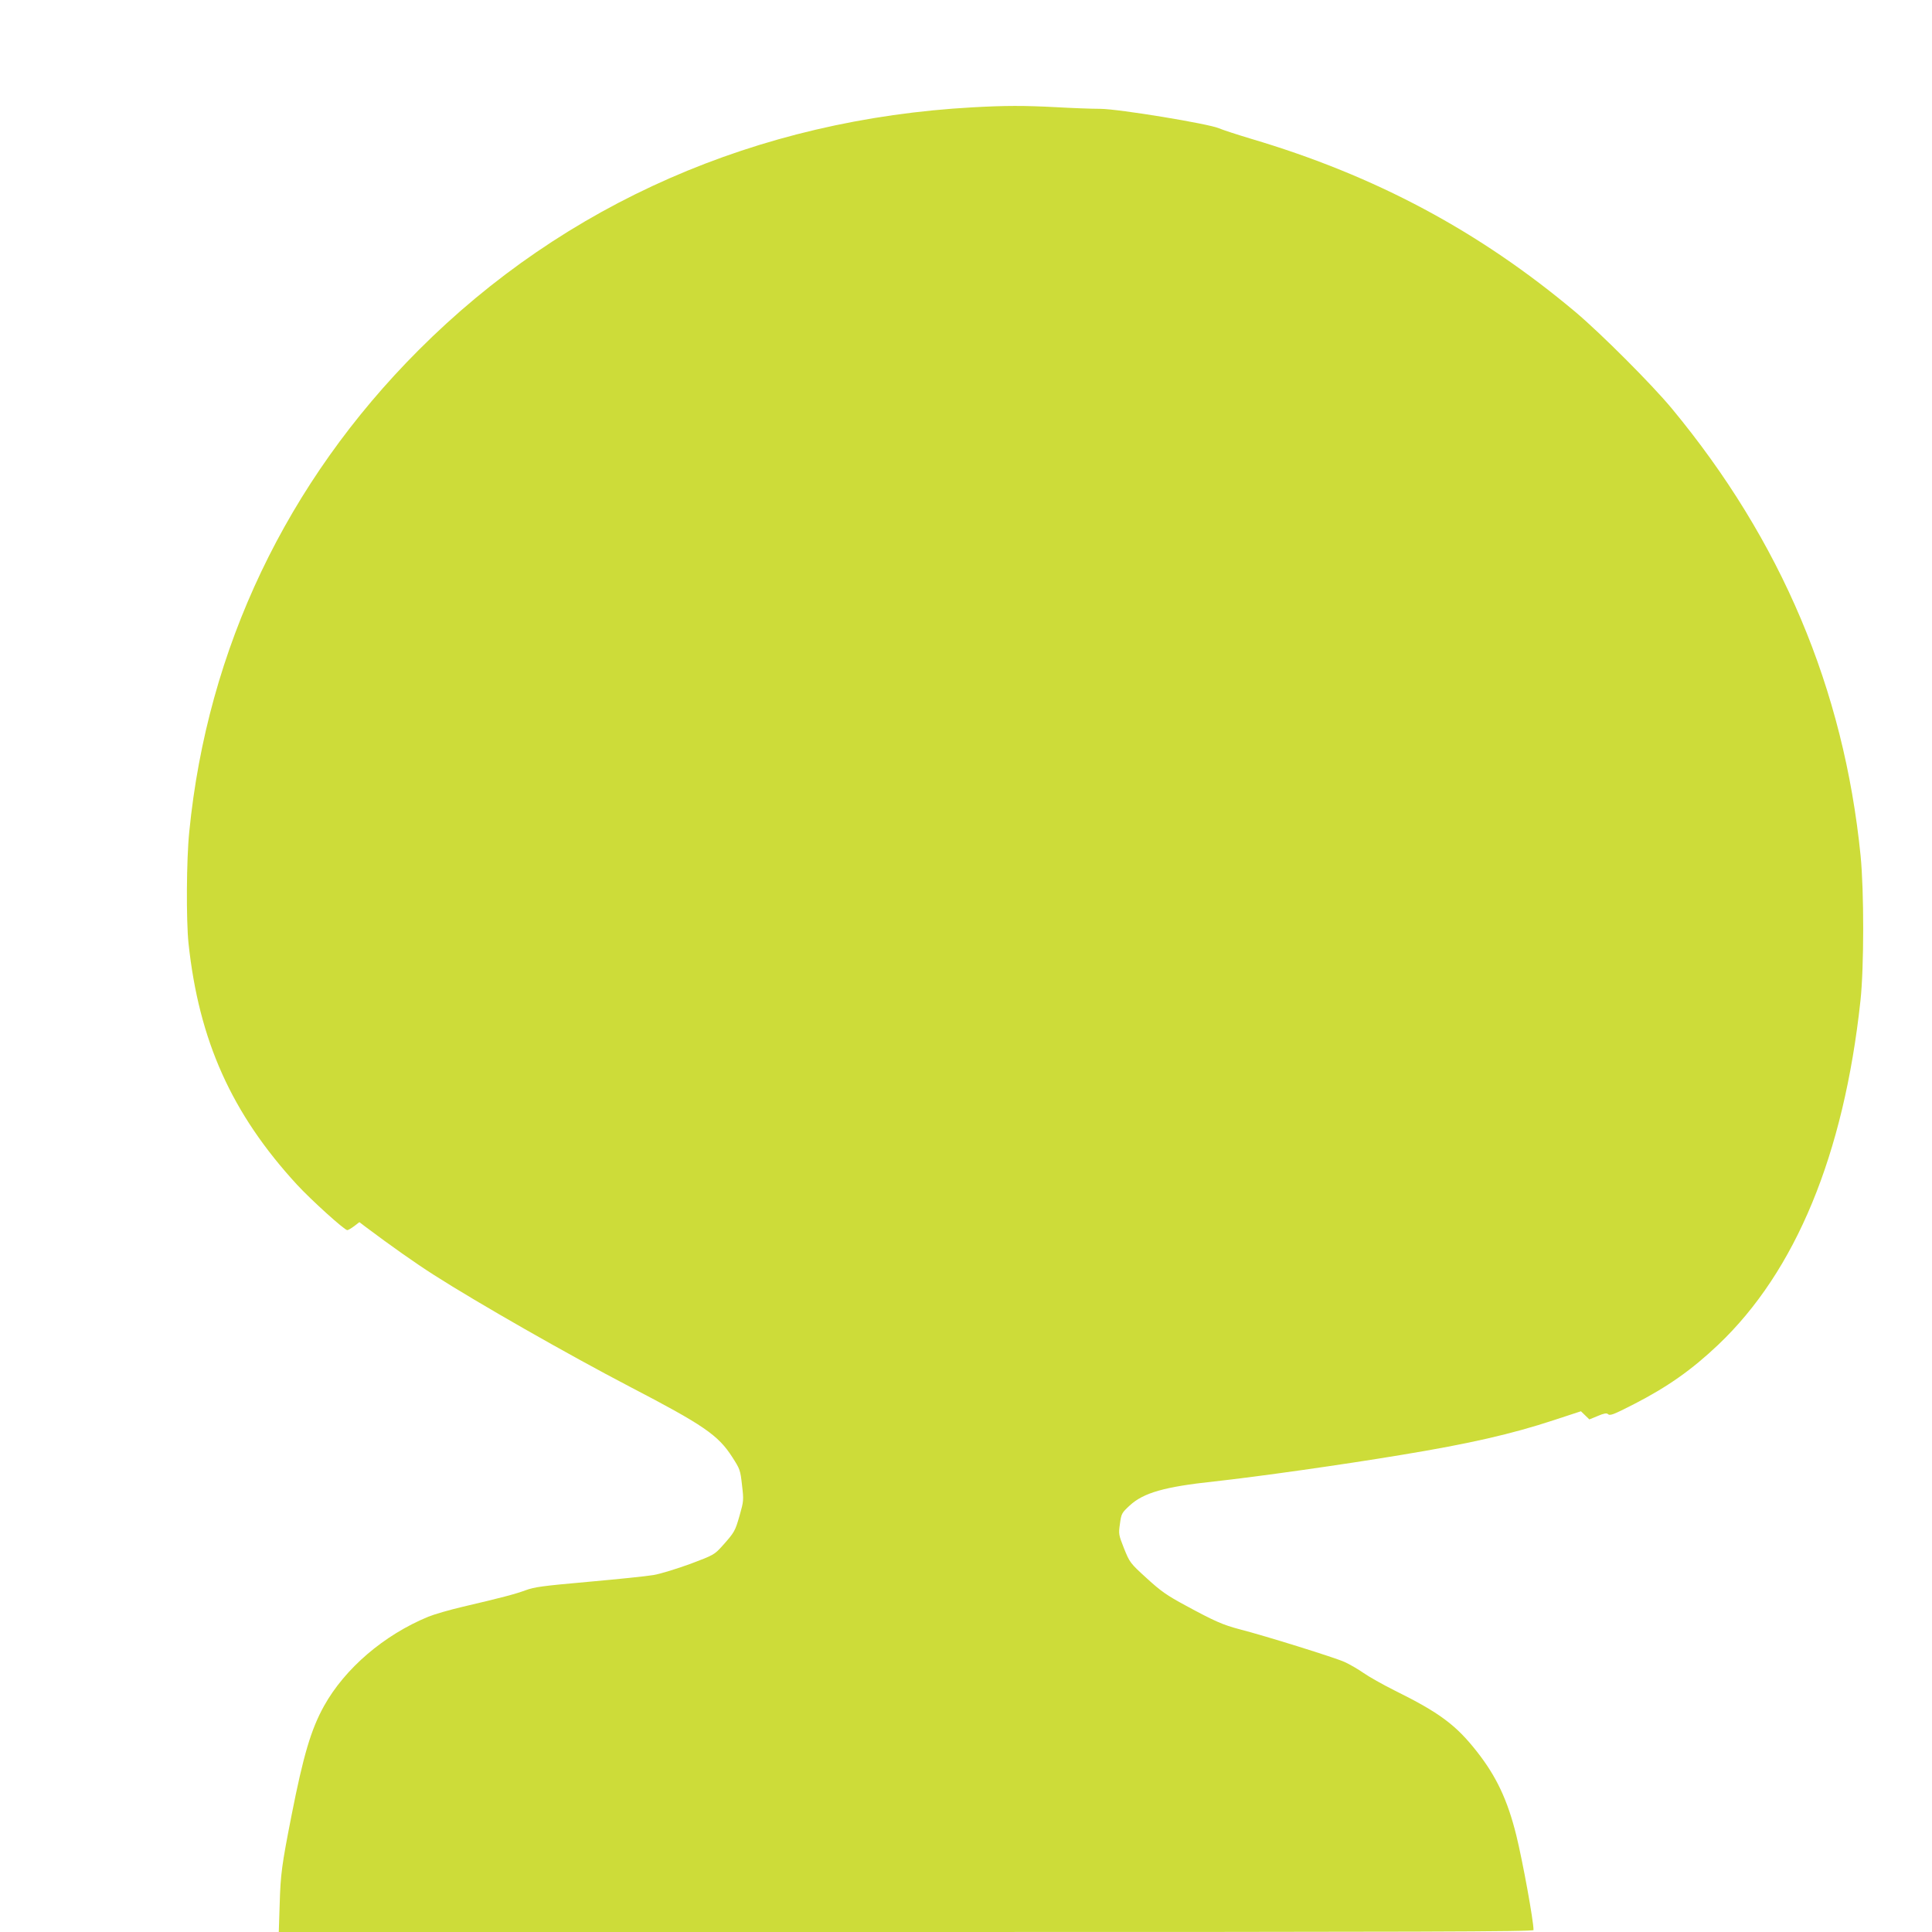
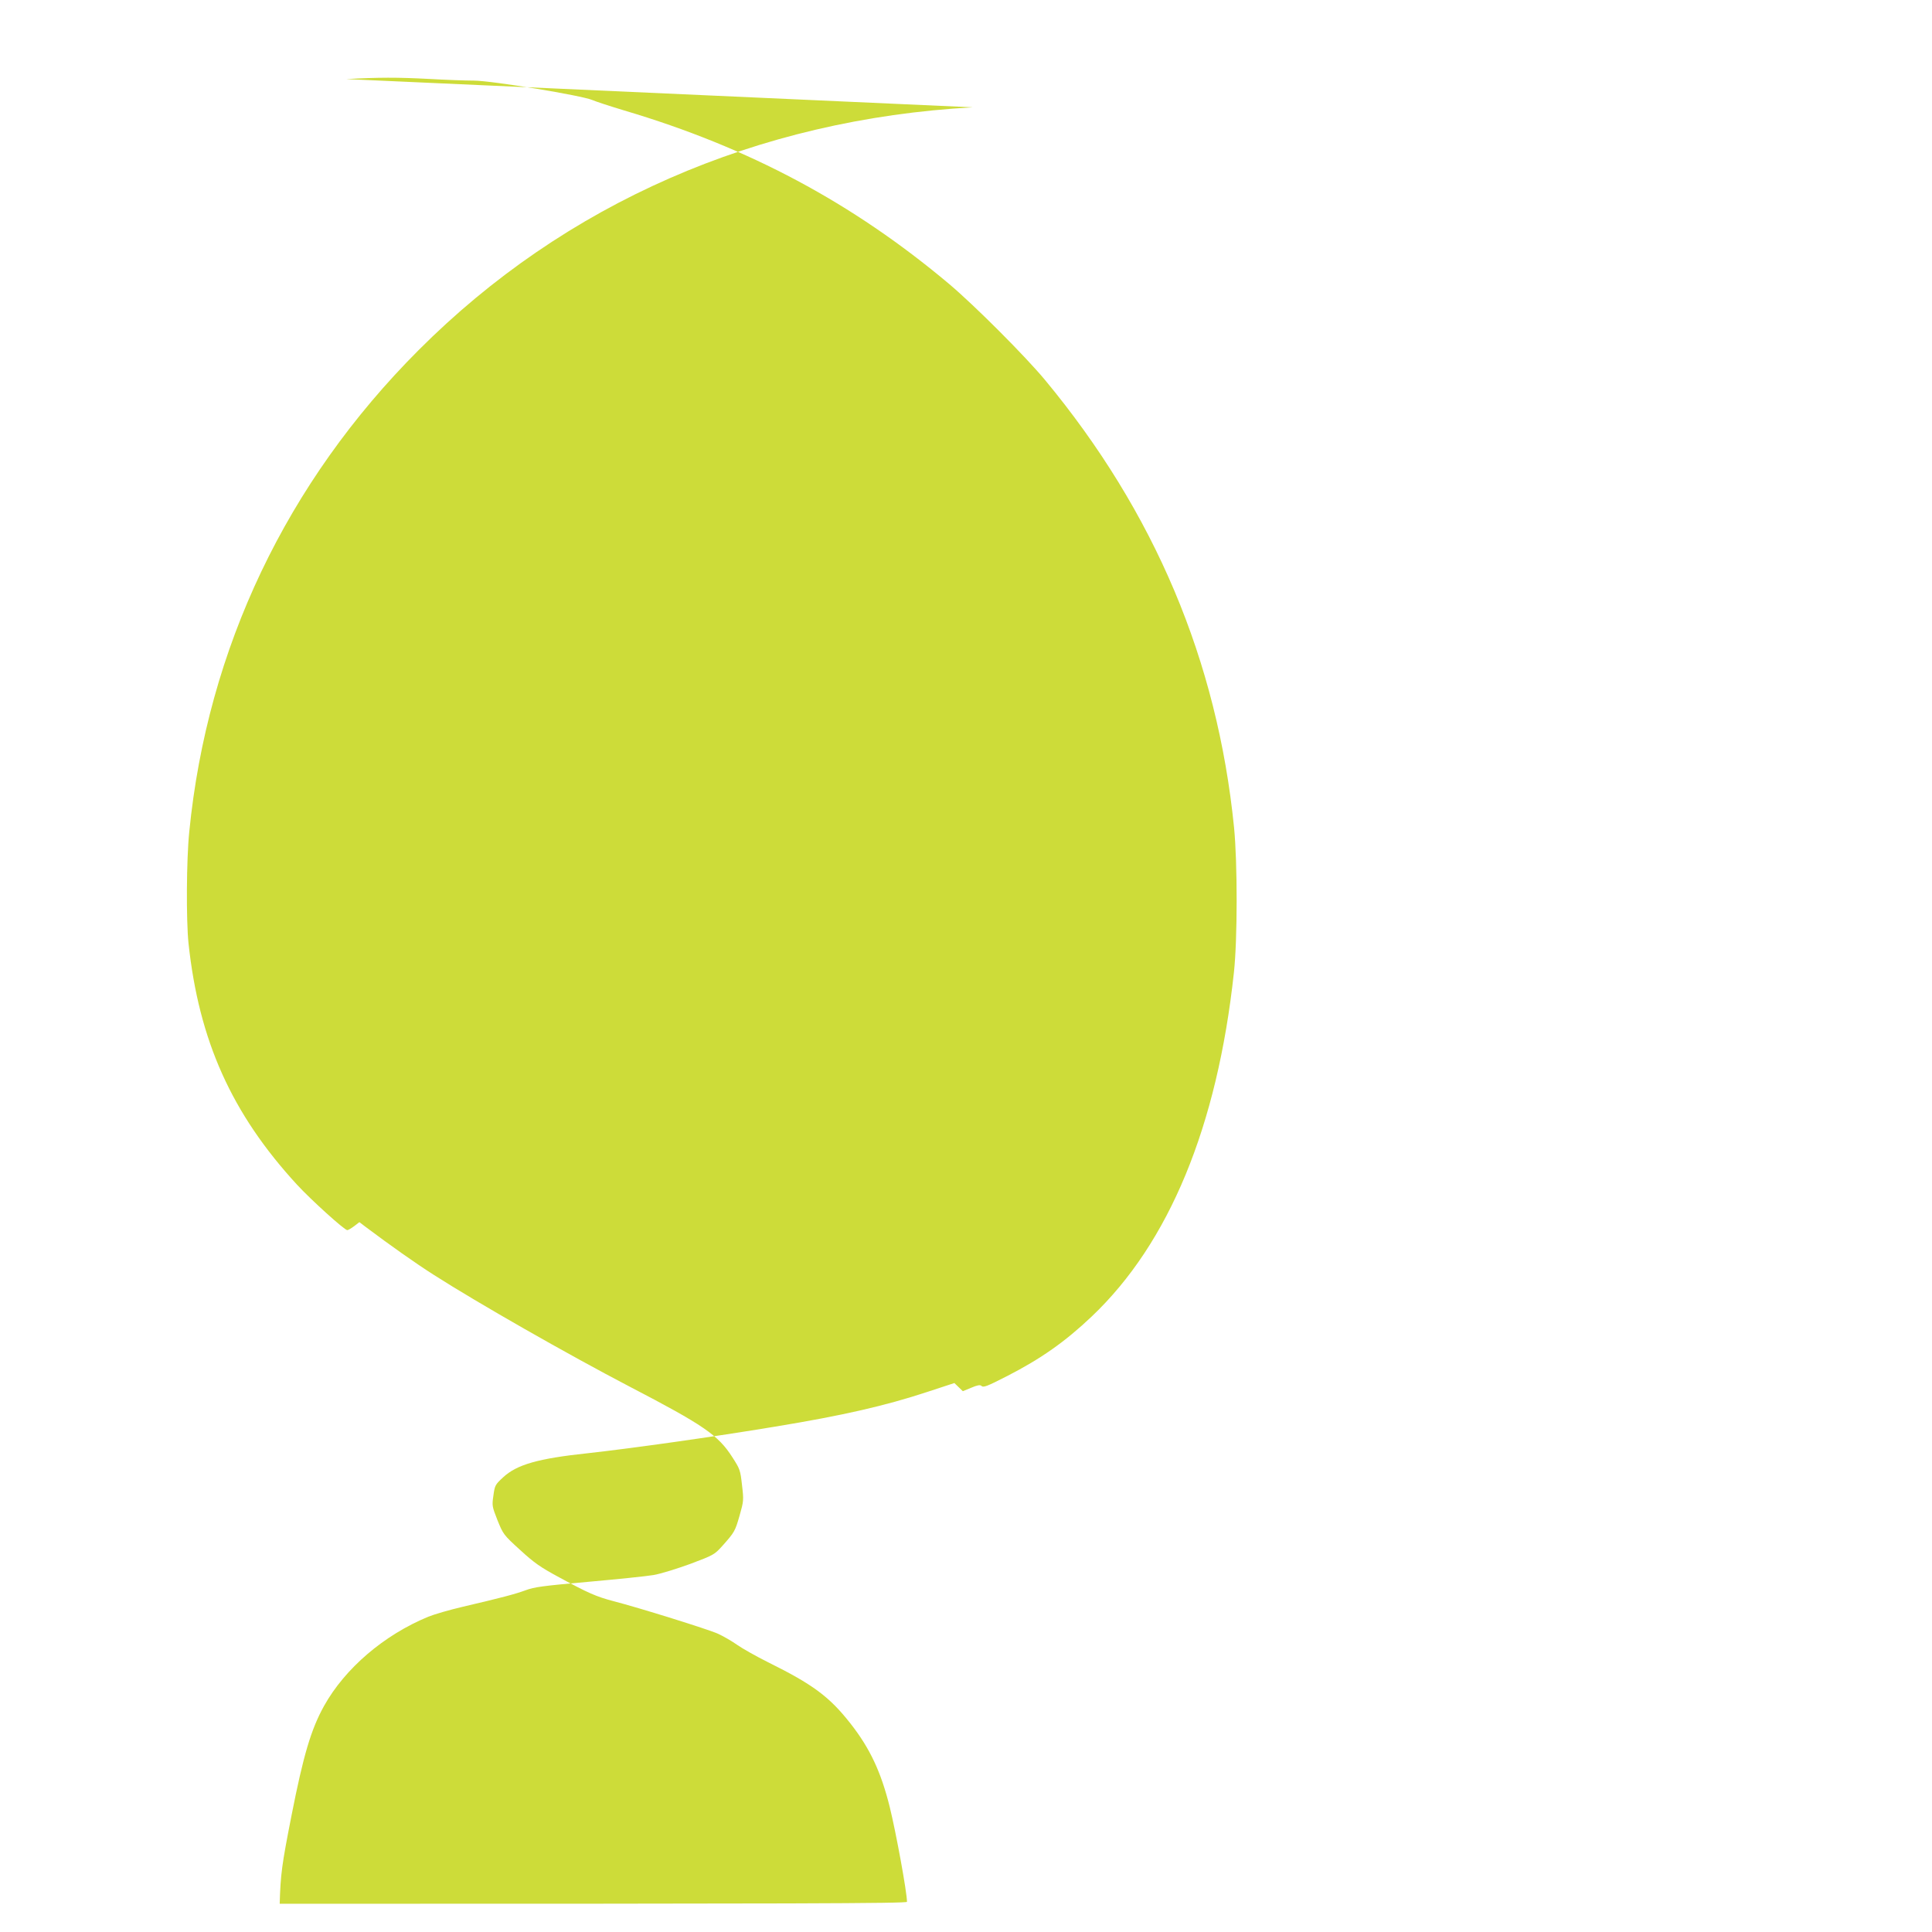
<svg xmlns="http://www.w3.org/2000/svg" version="1.0" width="1280pt" height="1280pt" viewBox="0 0 1280 1280" preserveAspectRatio="xMidYMid meet">
  <g transform="translate(0,1280) scale(0.1,-0.1)" fill="#cddc39" stroke="none">
-     <path d="M6445 12089 c-1428 -79 -2702 -637 -3672 -1609 -874 -875 -1399 -1976 -1519 -3190 -19 -183 -21 -588 -5 -740 69 -645 286 -1128 718 -1598 91 -99 315 -302 334 -302 6 0 26 12 45 26 l35 27 42 -32 c164 -123 328 -239 452 -318 291 -186 885 -525 1295 -739 492 -256 588 -322 681 -467 51 -79 54 -86 65 -186 12 -101 11 -106 -16 -202 -30 -104 -33 -110 -116 -203 -51 -56 -56 -59 -210 -117 -88 -32 -197 -66 -244 -74 -47 -8 -242 -28 -433 -45 -301 -27 -357 -34 -415 -56 -71 -26 -159 -49 -415 -109 -86 -20 -190 -50 -229 -66 -294 -121 -552 -342 -691 -591 -86 -155 -137 -326 -216 -728 -64 -326 -72 -384 -78 -583 l-6 -187 4157 0 c3442 0 4156 2 4156 13 0 63 -72 456 -114 627 -58 234 -132 391 -261 555 -139 177 -248 258 -547 406 -78 39 -170 91 -204 115 -34 24 -91 57 -126 73 -64 29 -522 172 -693 216 -114 30 -168 54 -358 157 -126 68 -165 95 -260 182 -111 101 -112 104 -150 197 -36 92 -37 96 -27 164 9 67 12 72 65 121 91 84 231 124 560 159 290 32 844 110 1240 176 451 74 733 139 1009 230 l180 59 28 -27 28 -27 56 23 c39 17 59 20 66 13 14 -14 36 -5 173 65 222 114 382 226 559 394 513 487 832 1260 942 2279 24 222 24 725 1 960 -111 1106 -526 2089 -1252 2965 -133 160 -467 494 -635 636 -639 537 -1326 905 -2153 1150 -93 28 -188 59 -211 69 -68 30 -662 128 -786 129 -58 0 -190 5 -295 11 -213 11 -332 11 -550 -1z" />
+     <path d="M6445 12089 c-1428 -79 -2702 -637 -3672 -1609 -874 -875 -1399 -1976 -1519 -3190 -19 -183 -21 -588 -5 -740 69 -645 286 -1128 718 -1598 91 -99 315 -302 334 -302 6 0 26 12 45 26 l35 27 42 -32 c164 -123 328 -239 452 -318 291 -186 885 -525 1295 -739 492 -256 588 -322 681 -467 51 -79 54 -86 65 -186 12 -101 11 -106 -16 -202 -30 -104 -33 -110 -116 -203 -51 -56 -56 -59 -210 -117 -88 -32 -197 -66 -244 -74 -47 -8 -242 -28 -433 -45 -301 -27 -357 -34 -415 -56 -71 -26 -159 -49 -415 -109 -86 -20 -190 -50 -229 -66 -294 -121 -552 -342 -691 -591 -86 -155 -137 -326 -216 -728 -64 -326 -72 -384 -78 -583 c3442 0 4156 2 4156 13 0 63 -72 456 -114 627 -58 234 -132 391 -261 555 -139 177 -248 258 -547 406 -78 39 -170 91 -204 115 -34 24 -91 57 -126 73 -64 29 -522 172 -693 216 -114 30 -168 54 -358 157 -126 68 -165 95 -260 182 -111 101 -112 104 -150 197 -36 92 -37 96 -27 164 9 67 12 72 65 121 91 84 231 124 560 159 290 32 844 110 1240 176 451 74 733 139 1009 230 l180 59 28 -27 28 -27 56 23 c39 17 59 20 66 13 14 -14 36 -5 173 65 222 114 382 226 559 394 513 487 832 1260 942 2279 24 222 24 725 1 960 -111 1106 -526 2089 -1252 2965 -133 160 -467 494 -635 636 -639 537 -1326 905 -2153 1150 -93 28 -188 59 -211 69 -68 30 -662 128 -786 129 -58 0 -190 5 -295 11 -213 11 -332 11 -550 -1z" />
  </g>
</svg>